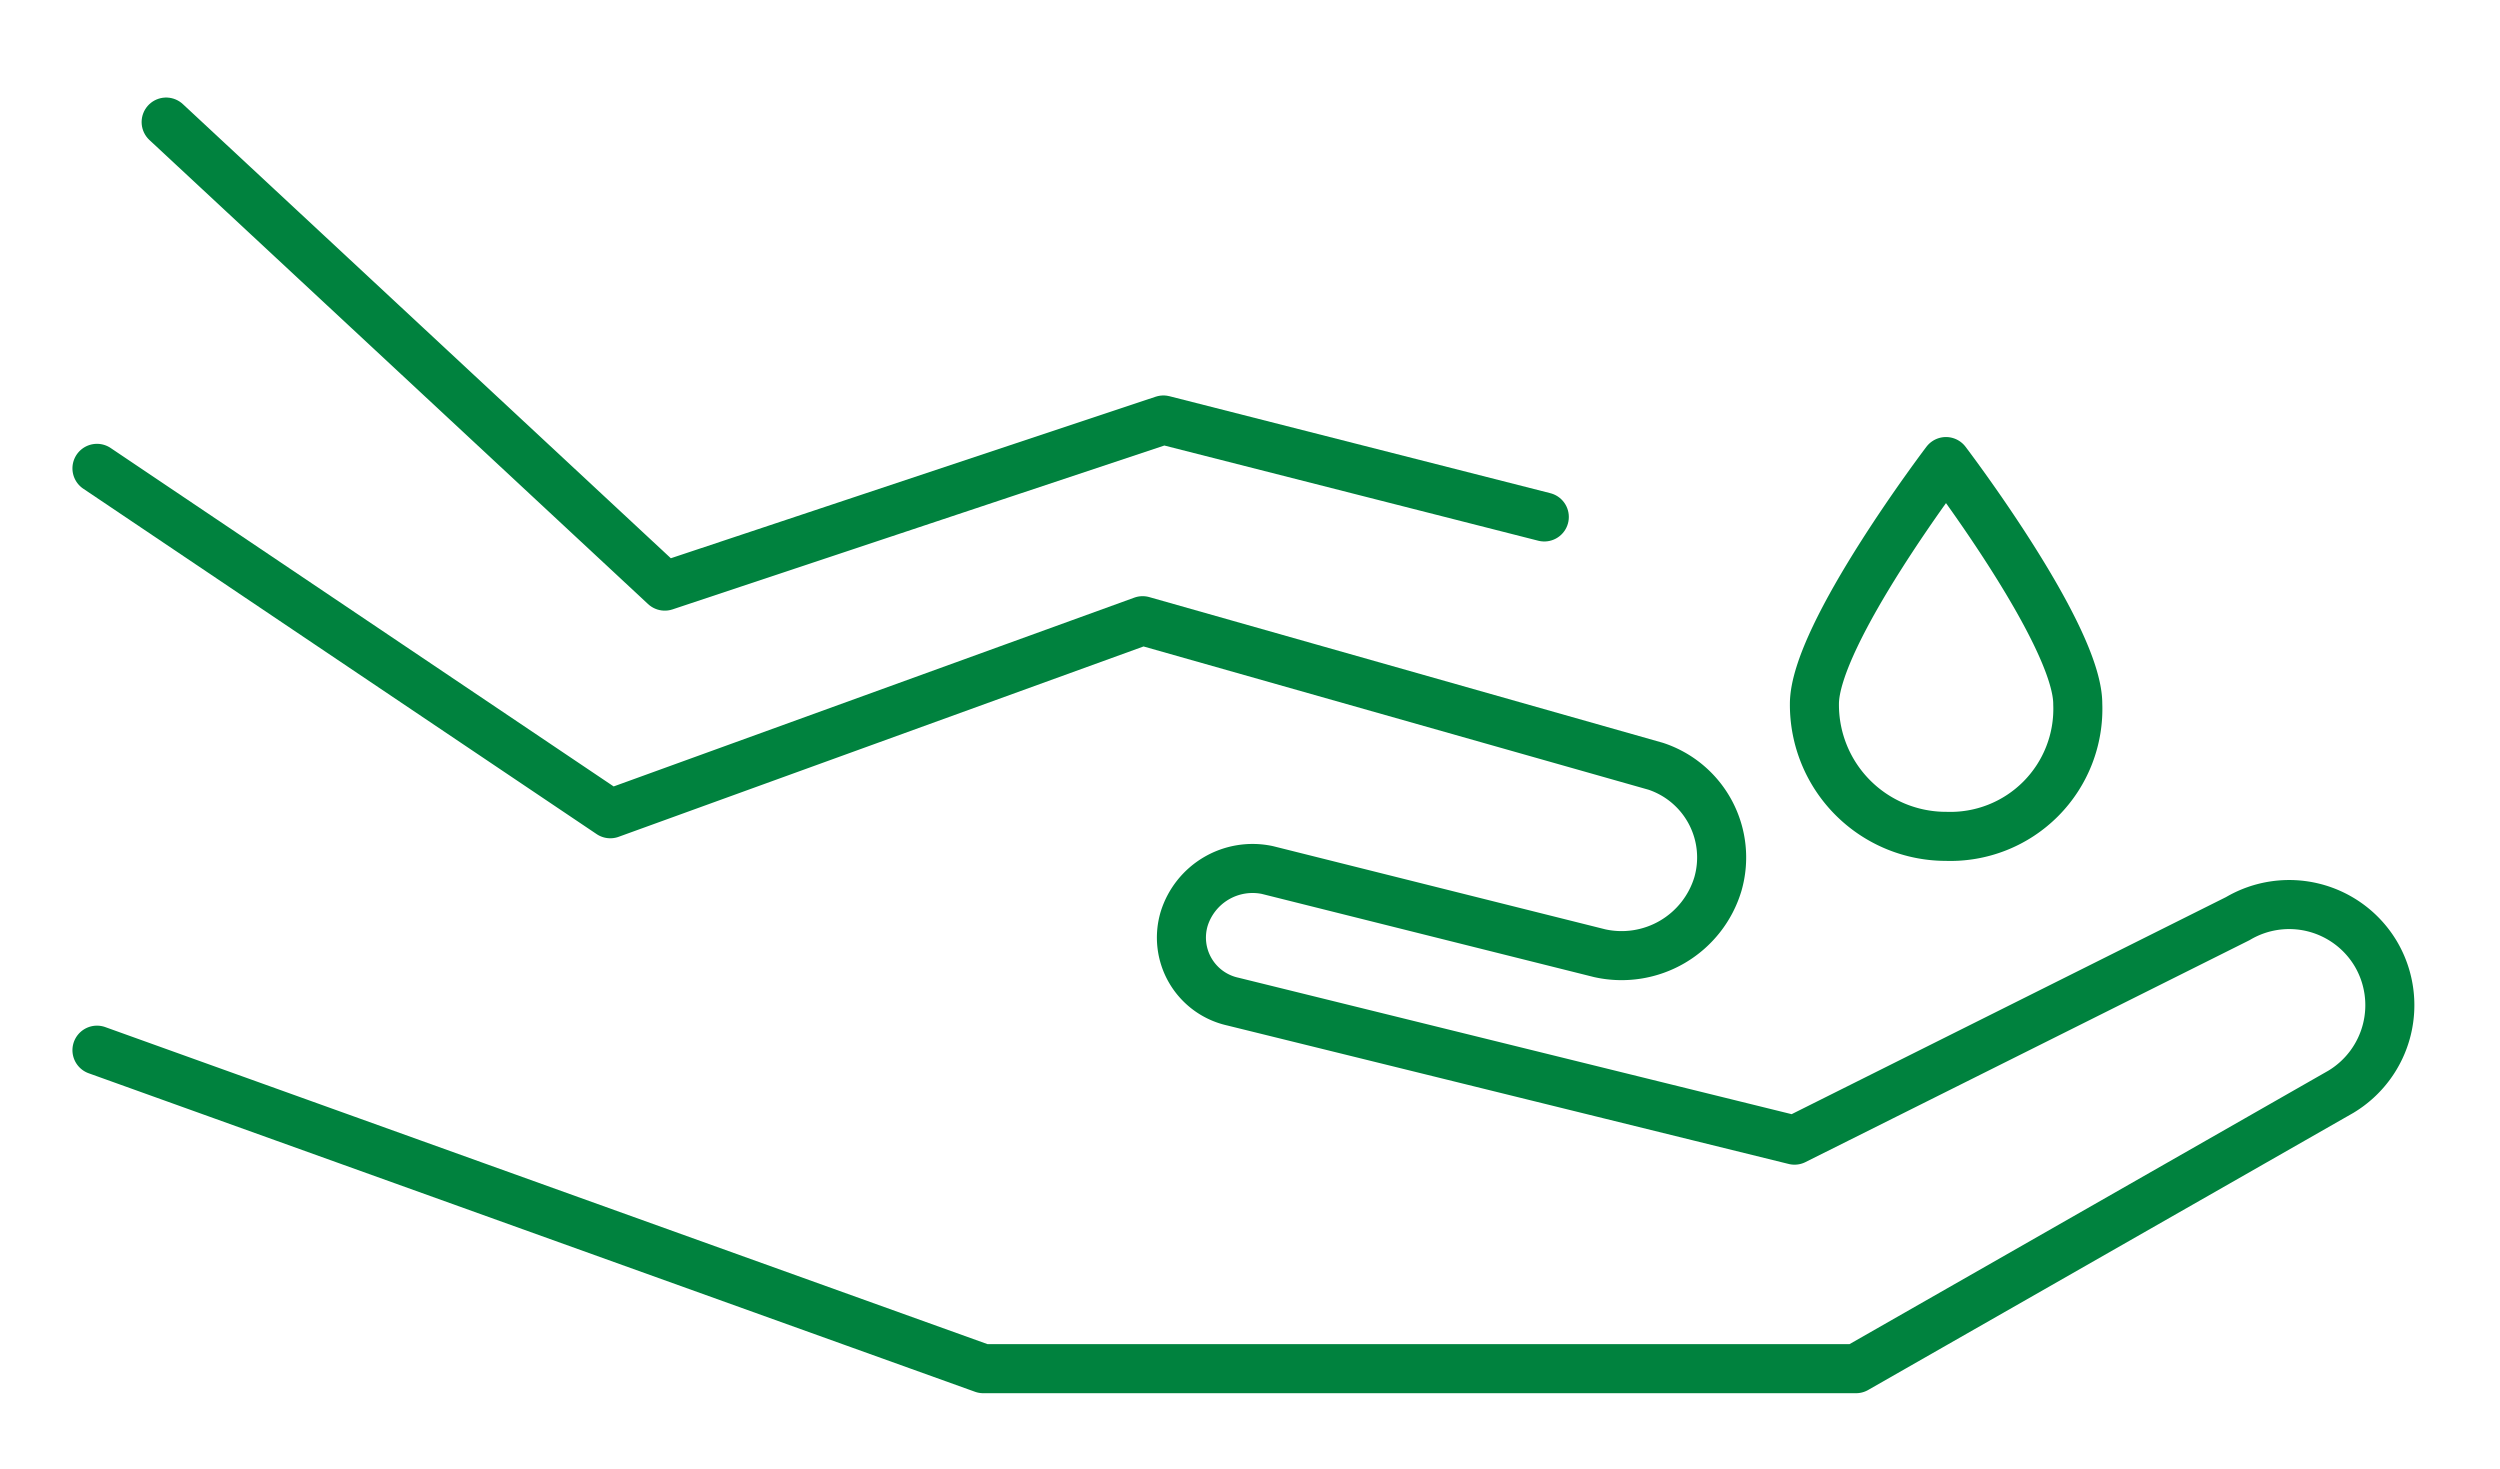
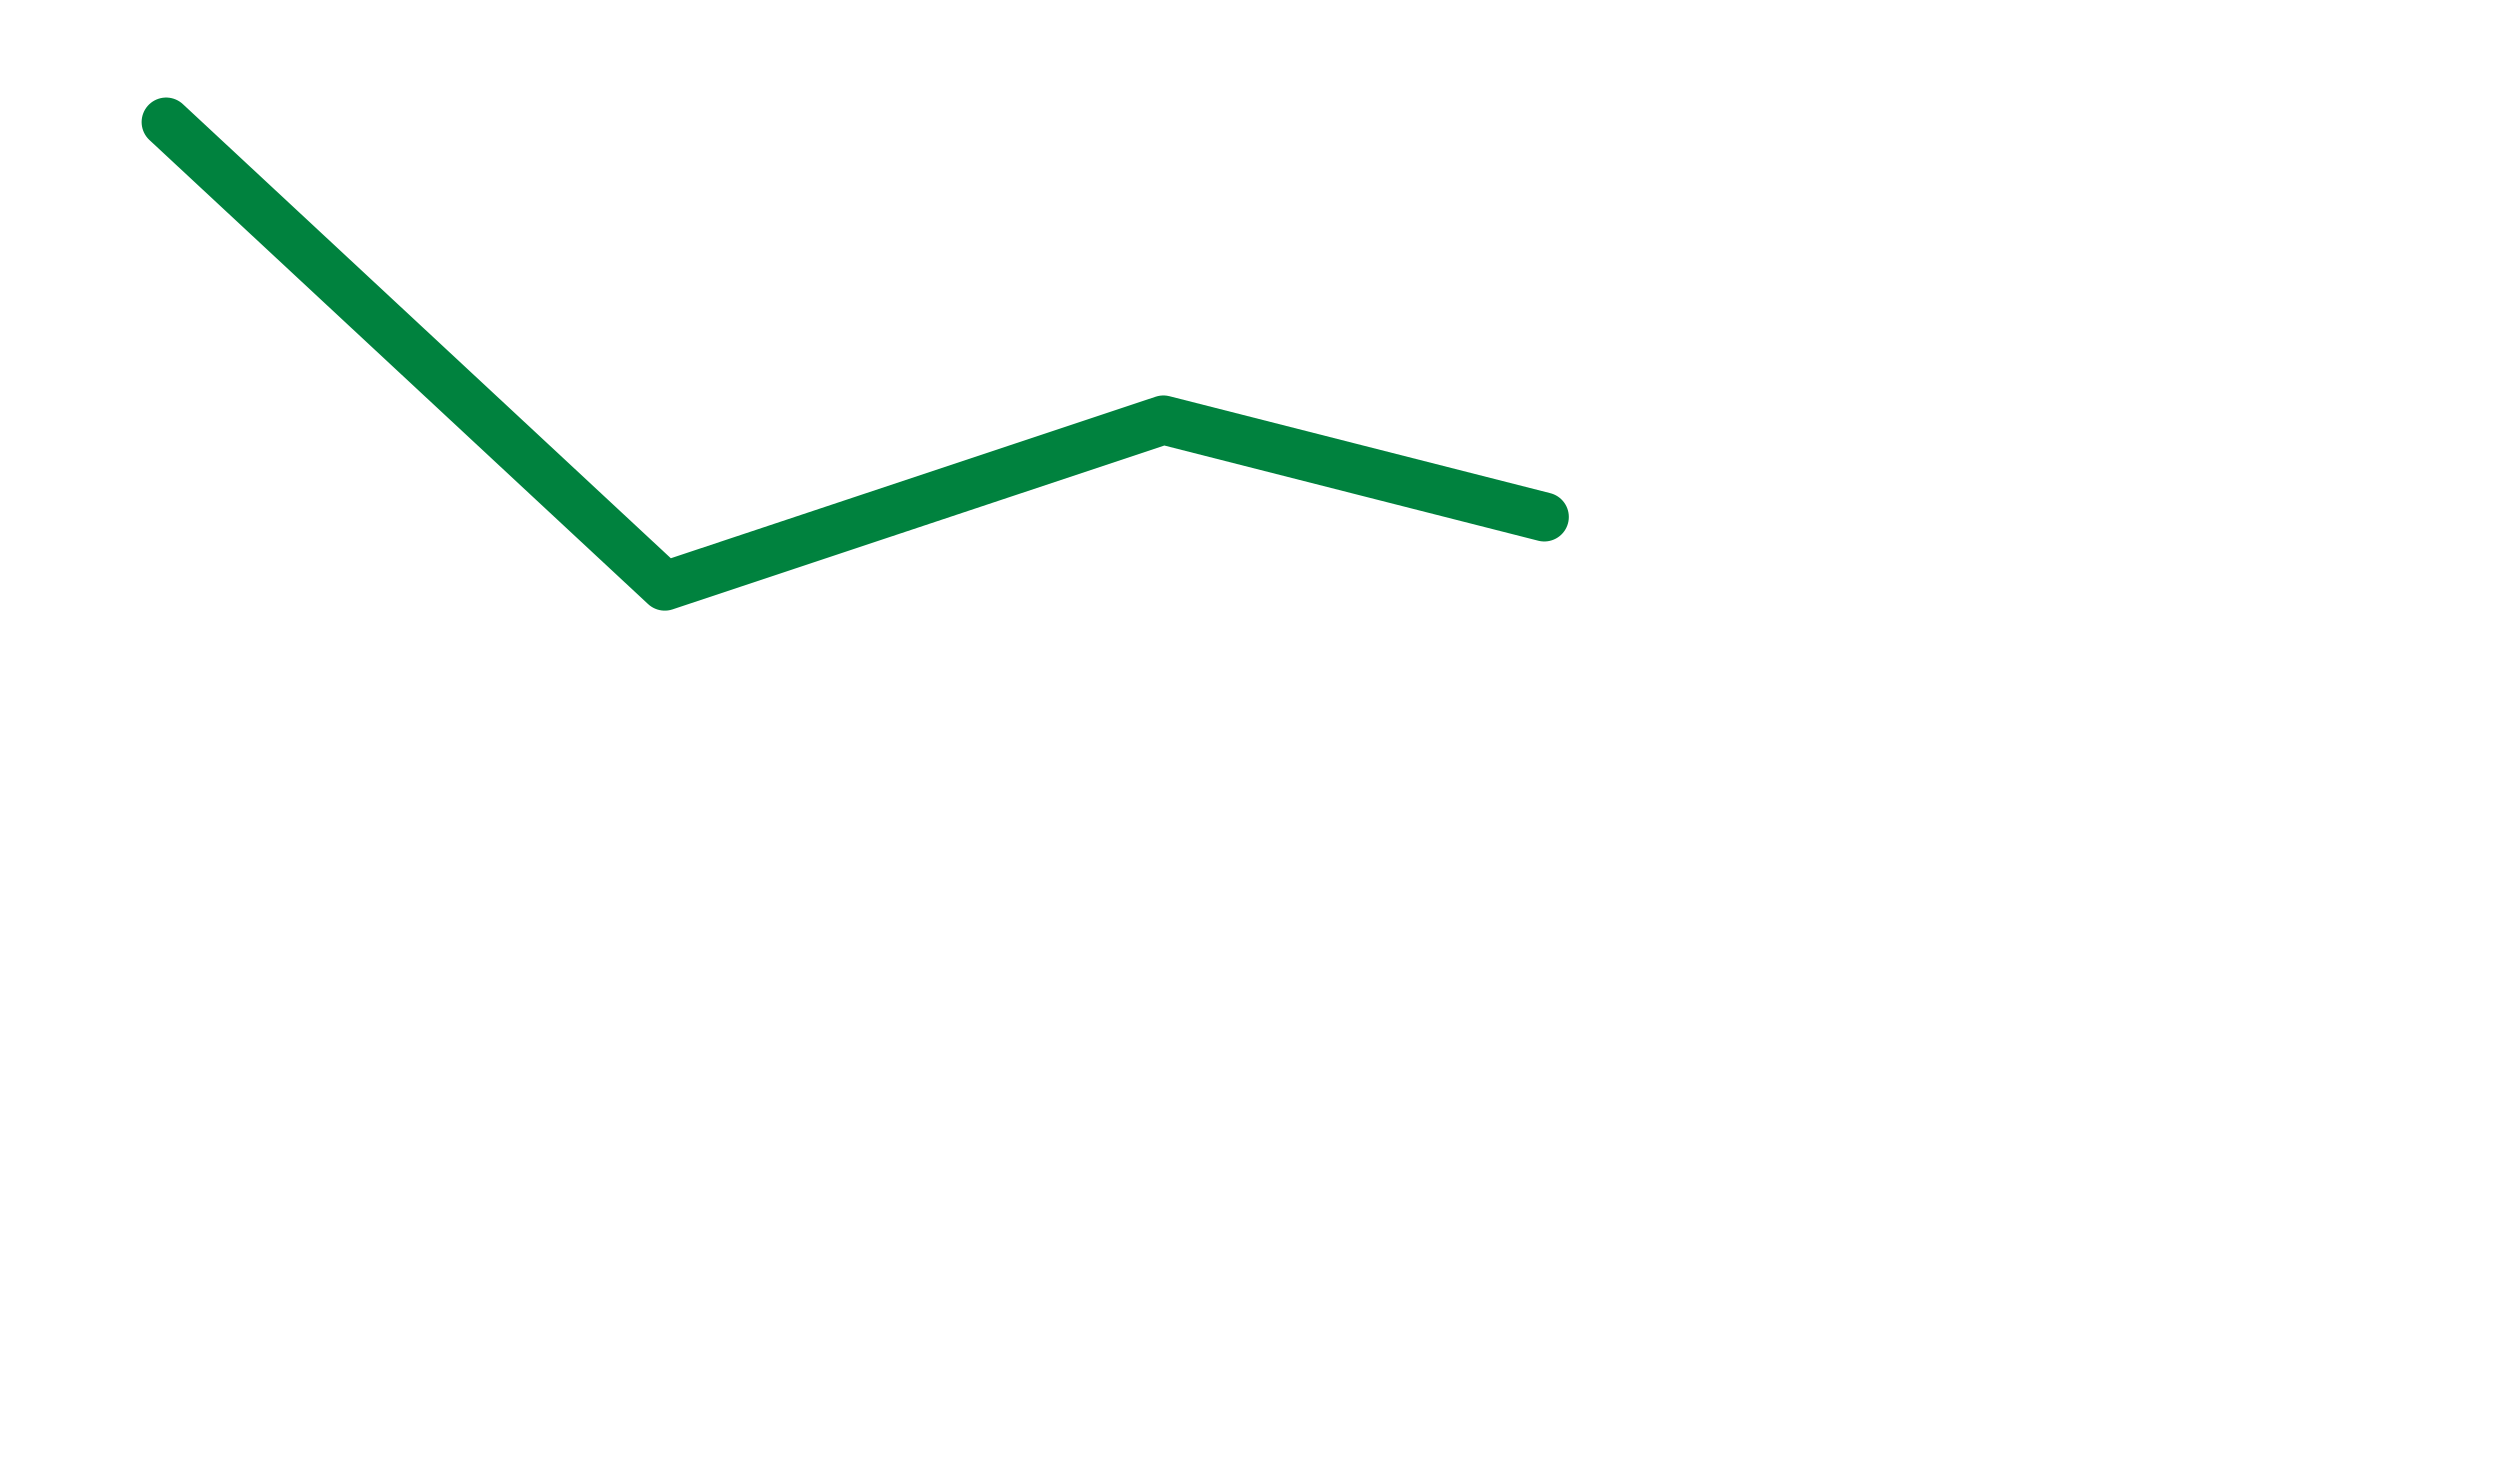
<svg xmlns="http://www.w3.org/2000/svg" id="Слой_1" data-name="Слой 1" viewBox="0 0 110.6 65.01">
  <defs>
    <style>.cls-1{fill:none;stroke:#00823e;stroke-linecap:round;stroke-linejoin:round;stroke-width:2.17px;}</style>
  </defs>
  <polyline class="cls-1" points="7.35 5.4 29.41 25.93 51.47 18.58 68.32 22.87" />
-   <path class="cls-1" d="M4.29,46.46,43.5,60.55H82.11L103.56,48.3a4.47,4.47,0,0,0,1.53-6.13h0A4.46,4.46,0,0,0,99,40.64l-19.61,9.8L54.54,44.31a2.9,2.9,0,0,1-2.15-3.67h0a3.17,3.17,0,0,1,3.68-2.15l14.7,3.68A4.45,4.45,0,0,0,76,39.11h0a4.25,4.25,0,0,0-2.75-5.21L50.55,27.46,27,36,4.29,20.72" />
-   <path class="cls-1" d="M91.92,31.14c0-3.06-5.83-10.72-5.83-10.72s-5.82,7.66-5.82,10.72A5.82,5.82,0,0,0,86.09,37,5.64,5.64,0,0,0,91.92,31.14Z" />
</svg>